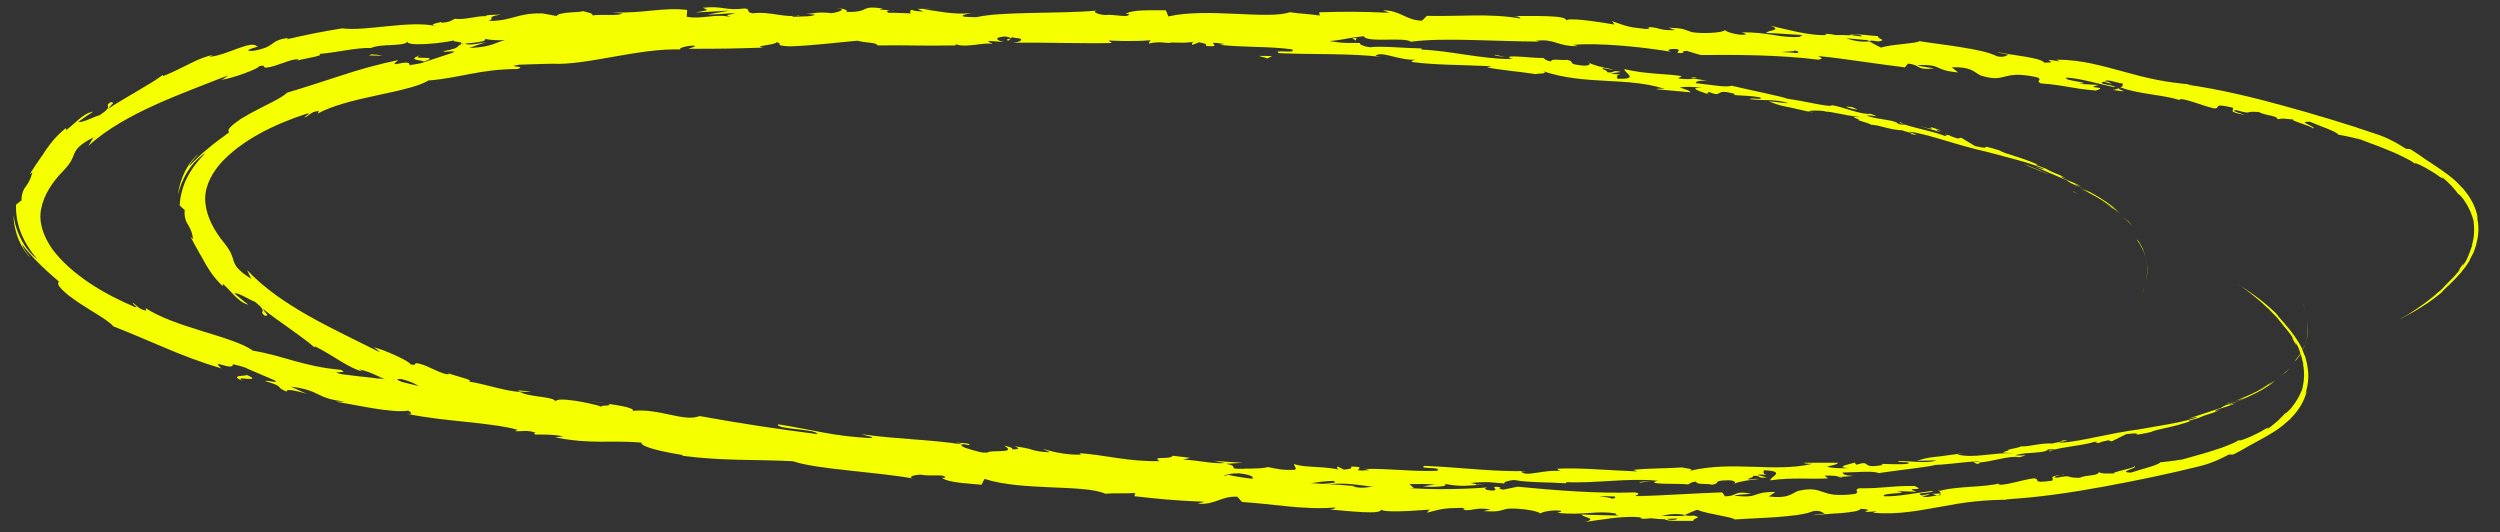
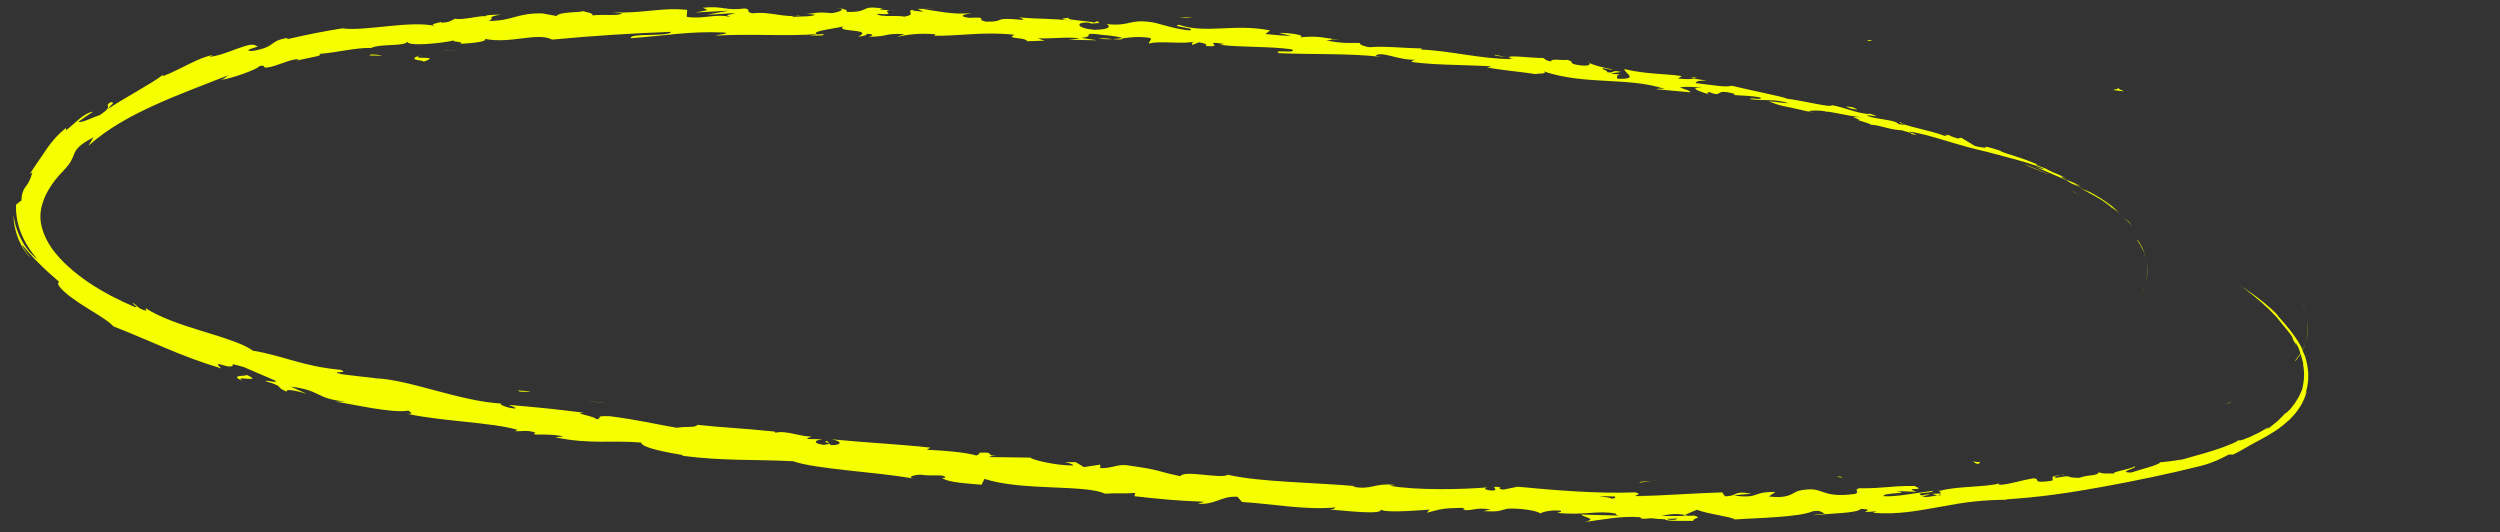
<svg xmlns="http://www.w3.org/2000/svg" version="1.1" viewBox="0 0 371 79">
  <rect x="0" y="0" width="371" height="79" fill="#333333" stroke="none" />
  <g>
    <g id="Ebene_1">
      <g>
        <path d="M341.84,45.22c-.14-.35-.04-.16.28.82.07.23.11.48.17.71-.1-.53-.27-1.03-.44-1.54" fill="#f5ff00" />
        <path d="M341.75,51.95c-.15.26-.3.54-.46.78-.17.23-.33.44-.45.6-.27.3-.39.39-.17.08.37-.46.6-.75.78-1.09.2-.32.38-.67.64-1.26.07-.25.14-.48.2-.68.05-.21.07-.39.1-.54.06-.29.06-.44.04-.36.05-.36.1-1.6-.03-2.14.13.66.13,1.43.06,2.24-.11.81-.38,1.65-.78,2.43-.17.34.02.02.07-.05" fill="#f5ff00" />
        <path d="M244.99,71.41l.65-.08c-.18.04-.4.06-.65.08" fill="#f5ff00" />
        <path d="M182.5,70.9c.47.03.67.1.69.15-.44-.06-.8-.1-.69-.15" fill="#f5ff00" />
        <path d="M171.81,71.05c.23,0,.42,0,.63,0-.24.04-.48.06-.63,0" fill="#f5ff00" />
        <path d="M244.99,71.41l-1.67.21c-.12-.18.85-.15,1.67-.21" fill="#f5ff00" />
        <path d="M330.71,59.76c.33-.12.6-.21.85-.29-.27.1-.52.19-.79.3-.02,0-.03,0-.06,0" fill="#f5ff00" />
        <path d="M272.55,70.75l.51-.04c.15.05.3.11.43.18l-.94-.14Z" fill="#f5ff00" />
        <path d="M293.64,68.82c-.47.07-.68-.25-.87-.38.28.11.64.14,1.06.11.01.06-.04.15-.19.26" fill="#f5ff00" />
        <path d="M326.46,61.89l.57-.17c-.15.04-.4.12-.57.17" fill="#f5ff00" />
-         <path d="M257.43,71.69c-.03.07-.11.14-.19.18,0-.06.07-.12.19-.18" fill="#f5ff00" />
        <path d="M364.79,28.87s.02,0,.02-.02c.06.1.07.14-.02.02" fill="#f5ff00" />
        <path d="M356.17,47.34l.3-.16s.05-.02.07-.03l-.37.19Z" fill="#f5ff00" />
        <path d="M152.27,70.58s.05,0,.09,0c.51.09.22.06-.09,0" fill="#f5ff00" />
        <path d="M62.42,8.19c-.97.41-.12.39.6.39.72.02,1.31.06-.16.58.25-.24-2.89-.19-.44-.97" fill="#f5ff00" />
        <path d="M330.21,59.98c-.27.1-.54.19-.81.29.37-.13.62-.22.81-.29" fill="#f5ff00" />
        <path d="M62.86,9.15h0s-.3.11-.3.11c.12-.05.2-.07.3-.11" fill="#f5ff00" />
        <path d="M107.4,66.51c.1-.08.29-.12.48-.16-.02.05-.13.1-.48.16" fill="#f5ff00" />
        <path d="M140.88,68.81h-.83c.33-.02.6-.01.83,0" fill="#f5ff00" />
        <path d="M90.17,63.72c-.45-.03-.61.02-1.22-.13.06-.02.12-.03.19-.03.21.1.5.17,1.02.16" fill="#f5ff00" />
        <path d="M72.23,60.7c.1-.02.23-.02.35-.03.18.04.38.1.56.15l-.91-.12Z" fill="#f5ff00" />
        <path d="M313.58,13.36c.41-.08.67-.18.88-.29-.32.28,2.29.73-.88.29" fill="#f5ff00" />
        <path d="M330.73,59.83c-.11,0-.26.05-.52.14.19-.07.38-.14.56-.21.06,0,.07,0-.04.07" fill="#f5ff00" />
        <path d="M89.97,59.84l-2.84-.34c.8.07,1.83.19,2.84.34" fill="#f5ff00" />
        <path d="M78.79,58.08c-.53.08-1.08.08-1.64.04-.11-.06-.24-.11-.3-.18l1.94.14Z" fill="#f5ff00" />
        <path d="M314.48,13.07s0,0,0,0c0,0,0,0,0,0" fill="#f5ff00" />
        <path d="M277.53,5.97c.12.02.19.05.35.06-.18.03-.35.05-.52.07-.1-.06-.2-.12-.29-.18.15.01.31.03.46.05" fill="#f5ff00" />
        <path d="M245.75,71.32h-.11c.09,0,.18-.03.24-.06-.07.03-.07.04-.12.06" fill="#f5ff00" />
        <polygon points="174.96 2.5 177 2.66 176.04 2.68 174.96 2.5" fill="#f5ff00" />
        <path d="M317.66,44c-.17.33-.06.15.35-.8.09-.23.15-.47.23-.7-.15.51-.36,1-.58,1.49" fill="#f5ff00" />
        <path d="M318.16,37.29c-.13-.27-.25-.57-.39-.82-.15-.24-.29-.47-.39-.64-.24-.32-.36-.43-.16-.09.33.49.53.8.69,1.15.17.34.32.7.52,1.32.05.25.1.49.15.7.03.21.04.4.05.55.03.3.02.44.01.36.02.36-.04,1.6-.22,2.13.19-.65.26-1.41.25-2.22-.04-.81-.23-1.67-.57-2.49-.14-.35.02-.02.06.06" fill="#f5ff00" />
        <path d="M161.16,4.54c.48,0,.68-.04.7-.09-.44.02-.81.04-.7.09" fill="#f5ff00" />
        <path d="M150.53,3.45c.23.02.42.04.63.06-.24-.06-.48-.1-.63-.06" fill="#f5ff00" />
        <path d="M307.84,28.55c.31.15.58.26.82.37-.26-.12-.51-.24-.76-.36-.02,0-.03,0-.06,0" fill="#f5ff00" />
        <path d="M250.86,11.53l.5.08c.16-.03.3-.08.45-.14l-.95.06Z" fill="#f5ff00" />
        <path d="M271.69,16.29c-.47-.11-.7.19-.9.3.29-.09.65-.08,1.07-.02.02-.06-.03-.15-.16-.28" fill="#f5ff00" />
        <path d="M303.79,26.06l.55.22c-.15-.06-.39-.15-.55-.22" fill="#f5ff00" />
        <path d="M339.1,62.29s.02,0,.02.02c.07-.1.08-.13-.02-.02" fill="#f5ff00" />
        <path d="M332.12,43.14l.29.18s.04.03.06.04l-.35-.22Z" fill="#f5ff00" />
        <path d="M131.02,2.22s.05,0,.09.01c.51-.04.22-.04-.09-.01" fill="#f5ff00" />
        <path d="M36.07,56.55c-.93-.5-.09-.4.63-.34.72.04,1.31.06-.11-.59.23.26-2.9-.06-.52.93" fill="#f5ff00" />
        <path d="M307.36,28.29c-.26-.12-.52-.24-.78-.36.36.16.6.27.78.36" fill="#f5ff00" />
        <path d="M36.59,55.62h0s-.29-.14-.29-.14c.12.06.19.09.29.14" fill="#f5ff00" />
        <path d="M85.96,2.36c.09.08.27.14.46.2-.02-.05-.12-.11-.46-.2" fill="#f5ff00" />
        <path d="M119.52,2.99l-.83-.08c.33.05.6.07.83.08" fill="#f5ff00" />
        <path d="M68.56,3.64c-.45-.01-.61-.07-1.22.02.06.02.12.04.19.05.22-.08.51-.12,1.03-.07" fill="#f5ff00" />
        <path d="M50.42,5.09c.1.02.23.04.35.06.18-.03.39-.06.57-.1l-.92.04Z" fill="#f5ff00" />
        <path d="M286.73,73.28c.4.11.66.24.86.37-.3-.3,2.34-.53-.86-.37" fill="#f5ff00" />
        <path d="M307.87,28.48c-.11-.02-.25-.07-.5-.19.19.09.37.18.54.26.06,0,.07,0-.03-.07" fill="#f5ff00" />
        <path d="M68.02,7.49l-2.86.09c.8,0,1.84-.04,2.86-.09" fill="#f5ff00" />
-         <path d="M157.32,69.52h.66c-.25-.04-.49-.04-.66,0" fill="#f5ff00" />
        <path d="M56.73,8.26c-.52-.13-1.07-.17-1.63-.19-.11.05-.24.09-.32.16l1.94.03Z" fill="#f5ff00" />
        <path d="M287.6,73.65s0,0,0,0c0,0,0,0,0,0" fill="#f5ff00" />
        <path d="M250.17,76.51c.12-.01.19-.03.35-.03-.17-.04-.34-.08-.51-.11-.1.05-.21.1-.3.15.16,0,.32,0,.46,0" fill="#f5ff00" />
        <path d="M253.39,13.92s.15.1.37.16c-.01-.03-.17-.09-.37-.16" fill="#f5ff00" />
        <path d="M265.99,15.98l1.76.43c-.76-.21-1.31-.34-1.76-.43" fill="#f5ff00" />
        <path d="M275.61,17.92c.13-.03.18-.06.22-.1,0,0-.01,0-.02,0l-.2.1Z" fill="#f5ff00" />
        <path d="M120.15,5.24c-.13,0-.26,0-.38.02-.89.08-.29.05.38-.02" fill="#f5ff00" />
        <path d="M166.66,5.65c-.5.06-.99.12-1.51.15.82.08,1.47.12,1.51-.15" fill="#f5ff00" />
        <path d="M68.33,6.48s0,0,0,0c-.11,0-.21.01-.32.02h.31Z" fill="#f5ff00" />
        <path d="M162.99,5.69c.82.14,1.51.15,2.16.11-.68-.07-1.47-.16-2.16-.11" fill="#f5ff00" />
        <path d="M315.08,32.29l.34.32s.02,0,.05.03l-.39-.35Z" fill="#f5ff00" />
        <path d="M315.47,32.64c.12.12.24.25.36.37-.16-.17-.3-.33-.36-.37" fill="#f5ff00" />
        <path d="M316.56,33.83c-.23-.29-.47-.56-.73-.82.27.27.56.63.73.82" fill="#f5ff00" />
        <path d="M304.01,25.77h-.16c.08.01.14.02.16,0" fill="#f5ff00" />
        <path d="M300.33,24.38c.88.33,2.17.92,3.39,1.38h.13c-.6-.16-2.64-1.18-3.52-1.38" fill="#f5ff00" />
-         <path d="M284.81,18.69l3.19.93c-.54-.25-1.24-.59.23-.19-3.97-1.4.78.42-3.42-.74" fill="#f5ff00" />
        <path d="M274.82,16.14c1.75.33.02-.18.12-.23-1.13-.14-1.4-.16-.12.23" fill="#f5ff00" />
        <path d="M184.33,5.83l.66.06c-.25.01-.49,0-.66-.06" fill="#f5ff00" />
-         <path d="M276.05,5.21c.16.08.24.17.32.27-.02-.02-.07-.05-.1-.07-.61-.08-1.08-.14-1.48-.18.12-.09.42-.16,1.26-.02M264.46,7.72c.81-.09,2.08-.09,1.79-.22.54.03.73.22.53.37-.86-.06-1.67-.12-2.33-.14M269.81,8.1c.66.07,1.04.1,1.31.13-.3-.03-.77-.07-1.31-.12h0M332.9,16.96s-2.29-.66-1-.6c2.58.69.87.08,3.32.27,1.28.64,2.63.46,2.79,1.07.93-.17.68-.11,2.38.04-.8.1,3.01,1.05,2.82,1.33.77-.19-2.63-1.14-.39-.99,1.39.61,4.05,1.48,4.16,1.89,1.12.25,1.66.27,3.38.78-.27-.07-.59-.23-.74-.32.74.28,1.56.62,2.42.93.86.3,1.73.66,2.55,1,.83.32,1.6.69,2.25,1.02.33.17.63.32.89.47.26.16.47.31.65.45-.19-.31,1.33.39,2.53,1.17.63.35,1.12.78,1.42.94.28.18.32.15-.11-.26.54.37,1.12.97,1.64,1.48.47.56.87,1.02.98,1.21.03-.07.16.06.37.29.1.12.22.27.36.43.12.17.24.37.37.58.29.4.48.9.71,1.35.15.47.35.9.42,1.24.02.36.14,1.1.07,1.92,0,.42-.11.84-.18,1.26-.12.4-.21.8-.37,1.12.23-.58.32-.9.31-.67-.56,1.48-.37,1.13-.95,2.37-1.19,1.83.14-.38-.62.69-1.06,1.55-.1.28-.25.59-.6.73-1.24,1.42-1.92,2.07-.39.41-.67.7-.84.88-.74.64-1.43,1.19-2.52,2.05.66-.48,1.29-1,1.91-1.52l-.7.62c-.76.6-1.55,1.16-2.36,1.71-1.73,1.17-2.39,1.48-2.52,1.56-.14.07.22-.11.36-.18.5-.27,1-.55,1.49-.84-.04.04-1.05.63-1.73.97-.32.15.31-.14,1.19-.63.88-.49,2.02-1.18,2.8-1.71,2.07-1.45,2.2-1.71,2.24-1.75.02-.07-.07.03,1.18-1.16,1.07-1.03,2.07-2.15,2.85-3.43l-.02-.07c.32-.64.54-.99.62-1.16-.1.12.32-.7.53-1.88.08-.29.1-.6.13-.92.05-.32.03-.64.02-.96,0-.32-.05-.62-.1-.9-.05-.28-.09-.55-.17-.76.1.2.17.41.23.63-.19-1.29-.66-2.4-1.24-3.31-.28-.46-.62-.85-.92-1.25-.35-.36-.68-.7-1.01-1.05-1.38-1.29-2.88-2.2-4.54-3.31-.78-.53-1.55-1.1-2.37-1.58l-.63-.05c-.71-.44-1.12-.71-1.66-1-.55-.28-1.21-.66-2.49-1.1-4.5-1.55-9.21-2.96-13.96-4.27-4.76-1.31-9.58-2.46-14.33-3.14.13-.06.42-.04,1.01,0-4.23-.29-7.42-1.07-10.51-1.95-3.1-.82-6.09-1.75-9.92-1.77l.49.27c-3.81-.64.5.26-2.32.17-.44-.74-4.8-1.09-6.99-1.57.33.17,1.09.24,1.72.41-.43.1-.64.46-1.73.22-1.17-.6-3.09-.98-5.19-1.32-2.1-.35-4.39-.61-6.33-.92-.51.38-3.91.41-5.71.95-.39-.18-1.09-.56-1.72-.92-1.43.15-2.47-.14-3.46-.47,1.24.11,2.34.21,3.17.29-.03-.02-.06-.04-.08-.05.12.04.35.06.54.09.85.09,1.29.15,1.08.17,1.6-.27-.08-.33.07-.8-1.28-.09-3.91-.47-4.24-.13-.77-.06-1.28-.04-2.08-.03-.48-.12-1-.19-1.58-.19l.26.07c-.1.06-.22.09-.34.13-2.51.03-5.99-.95-8.03-1.41,2,.74-.57.65-.6,1.1-.24-.06,2.32.08,5.5.3-.23.03-.42.1-.48.25-2.78.27-4.67-.74-8.69-.65.26.07.76.2.56.35-1.42.04-2.7-.39-3.01-.68-.38.41-3.43.55-4.92.29-1.3-.42-1.1-.58-3.49-.66l1.04.36c-2.83.11-2.28-.57-4.62-.43.93-.08,1,.25.3.27-2.94-.3-3-.47-5.08-1.17l.37.5c-2.49-.4-7.19-1.17-7.27-.51.83-.97-5.44-.71-7.62-.76.75.05.88.27.95.38-4.55-.81-9.26-.27-13.89-.4l-.75.72c-2.45-.07-3.12-1.52-5.77-1.54l.95.37c-4.71-.21-6.61-.17-10.42-.08l.07.49c-1.36-.24-3.06-.26-4.43-.5-3.11,1.14-12.33-.7-18.03.63l-.36-.91c-2.18.02-4.97-.15-5.99.54l.48-.02c.22.7-2.18.02-3.53.18-1.03-.07-2.06-.52-1.18-.66-5.78.52-14.37.1-17.95,1-5.8-.2-10.17-.88-16.44-.63l.08.11c-2.11.17-6.34.56-6.3,1.32-4.51-.01-7.43-.95-12.8-.33l1.18.23c-1.35.22-3.56-.03-4.11-.08-.48.05-.12.17-.05.28-1.27.34-2.06-.02-3.09-.04l.43.23c-4.24.78-11.07.25-16.57.94,1.02-.02.51.32.12.48-2.34-.65-8.52.27-10.85.39l1.46.15c-2.28,0-3.22.36-4.15.72-.93.37-1.86.69-4.12.78.82-.3,1.65-.6,2.48-.87-1.79.4-3.35.51-2.98.06-2.06.62-.16.66-3.32,1.29-.09.25,2.31-.24,1.32.24l-4.26,1.4c-.11.09-.66.22-2.11.44.09-.55-.82-.39-1.5-.26-.68.14-1.13.23-.14-.51-3.1.64-5.91,1.44-8.59,2.33-2.68.86-5.24,1.72-7.9,2.5-.88.85-3.38,1.93-5.48,3.08-.52.3-1.02.59-1.47.86-.43.3-.82.58-1.12.83-.61.49-.84.94-.54,1.11-2.52,1.79-4.46,3.43-5.94,5.01.1-.34.35-.63.59-.93.24-.3.51-.58.76-.8-.1.06-.23.15-.38.28-.14.14-.3.32-.47.52-.17.21-.37.43-.54.7-.16.27-.34.56-.51.86-.64,1.22-1.06,2.72-1.1,3.62.22-1.16.82-2.59,1.6-3.73.76-1.17,1.76-2.02,2.47-2.46-1.01,1-2.13,2.36-2.84,3.86-.73,1.49-.97,3.04-1.01,3.91.22.26.5.49.75.71-.07.64.03,1.07.13,1.41.09.34.24.57.38.79.14.22.26.45.39.77.14.31.24.73.37,1.35-.14-.1-.26-.21-.39-.33,1.03,2.02,1.66,2.95,2.17,3.94.57.94,1.1,1.91,2.58,3.36l.05-.32c1.08.9,2.28,2.75,3.76,3.08-.7-.53-1.38-1.11-2.06-1.68.51-.18,2.2.93,3.07,1.26,2.17,1.72.33,1.21,1.44,2.06.75-.04.24-.11-.29-1.03,2.42,1.94,5.93,4.17,7.63,5.7.15,0,.06-.16.06-.16,2.88,1.44,5.15,3.33,7.13,3.76l-.55-.31c1.31.22,2.8.99,4.08,1.59,1.29.6,2.37,1.03,2.8.59,1.21.22-2.61-.9-.59-.75,1.85.48,2.37.9,2.84,1.3.47.4.88.81,2.54,1.15-.45-.1-.29-.12-.41-.27,1.16.37,2.51.8,3.91,1.21,1.4.41,2.83.78,4.13,1.12,3.39-.18,9.85,2.07,13.74,1.55-1.24.19.87.57.85.74,0,0-.14-.12.02-.17,1.36.17,1.48.54,1.96.76,1.15-.16,3.71.86,4.45.74-.01.24,1.09.32,2.3.47-2.4-.57-.72-.6-1.76-1.11,3.63.35,4.03,1.56,7.83,1.82l2.14-.21c.35.73,3.88.84,3.78,1.08.67-.14,1.63-.16,1.53-.52,1.5.32,3.79.21,4.38.67l-1.52.03c4.71.22,7.42,1.45,11.07,1.33l.02-1.02c2.43-.2,4.39.95,6.52.51-.76.28-.9.16.61.63-.92,0-2.58-.41-4.1-.54l3.18.87-5.01-.72c2.12.59,1.97.47,1.06.81,3.03.59,3.34-.2,6.22.43,1.07-.06.01-.51,1.23-.62,2.57.57,5-.34,6.82.33.61-.06-1.07-.11-.9-.34,1.67.22,2.88.27,3.34.61h-1.45c1.26.07,1.44.5,3.87.43,1.37.33,2.13.89.61.79.61.11,1.98-.07,1.52-.41,3.76.24,1.73,1.21,5.39.96-.25-.05-.51-.12-.37-.17.91-.01,1.67.03,2.28.13-3.2-.29,1.05-.75-2.75-.81.45-.51,2.89.07,4.11-.06,1.83.48.16.79,1.07,1.11,0-.17.76-.13,1.67-.15l-.9.36c.77.04,1.52.09,2.44.24l-1.53-.26c1.68.03,4.25-.48,7.15.07-.77-.21-2.3-.62-.33-.73,3.2.43.76-.13,2.59-.35,3.18.25.52.76,5.24.74.51.02.03.24-.49.33,3.22-.04,4.96.32,8.09.16-1.36.05-2.42.14-.59.42-.77-.37,2.57-.21,3.79-.37l.31.22c.97-.19-.06-.31-.84-.42.02.07-.26.12-.84.08-1.53-.23-.94-.98,1.49-.96,2.59.29,2.15.82,1.7,1.01,3.49-.09,3.23,1.06,6.57.85.76.02,3.32-.72,5.75-.73,1.24.5-3.03.27-1.64.71,4.05-1.05,8.25.94,13.56.34l-.65-.58c1.23-.02,2.43-.03,3.81.05l-1.82.28c1.23.15,4.12.08,3.18-.37,2.77.5,3.36.24,5.94.11-2.74.02-.05.08-2.05-.24,2.87-.25,3.09-.06,5.08.08-.33-.2.72-.51,1.49-.51,1.85.38,5.04.3,7.64.48v-.17c4.35.2,9.07-.64,13.46-.22h.01s-.01,0-.01,0c.08,0,.15.01.22.02l-.34.04c-1.5.57,3.42.31,4.76.5.29-.14.42-.39,1.18-.41.06.51,1.7.22,2.34.45,1.51-.22-.21-.61,2.38-.66,1,.01,1.13.28,1.02.48.54-.28,2.18-.54,3.55-.66-.47-.12-1.21.09-1.52.07-.18-.27.74-.21.7-.55,1.21-.09.51.46,2.02.22l-1.42-.35c.6-.13,1.38.01,1.69.03-.92-.06-.81-.48-.69-.73,3.53.16.73,1.06.94,1.5,3.31-.48,5.96-.13,8.55-.29l-.51-.41c1.26-.02,1.87.04,2.34.19l1.94-.14c-1.13-.07-1.51-.18-1.61-.51,2.07-.02,4.9-.33,5.47.16l-.09-.08c2.74-.41,8.46-1.05,8.26-1.2,2.96-.12,6.67-.81,6.8-.38,1.77-.12,4.48-1.09,5.79-.76,2.04-.55.1-.12-.58-.33,2.04-.52,4.23-.19,4.85-.83,2.44-.2-.55.19.3.3.44-.54,4.48-.78,6.68-1.45,1.04-.01-1.01.29.77.15-.19-.07.73-.27,1.2-.37l.49.16,2.16-1.06c1.72-.22,1.57-.09,1.55,0-.02.08.11.13,2.36-.37l-.27.05c1.16-.52,3.24-.63,6.38-1.78-1.08.38-.47.06-.83.12.6-.16,1.2-.31,1.79-.49-.16.04-.24.06-.08-.02,1.51-.63,1.36-.38,3.11-1.14-1.23.43-.9.17-.38-.07.87-.25,1.72-.54,2.58-.85l-1.09.24c1.22-.48,2.75-1.09,4.07-1.76,1.32-.66,2.43-1.39,2.92-1.86-.35.26-.73.48-1.1.71.06-.1.7-.53,2.12-1.58.44-.33.74-.55.18-.05.33-.29.65-.6.96-.91-.24.21-.97.86-1.91,1.53-.93.68-2.1,1.33-3.01,1.8.6-.25,1.97-1.06,1.58-.76-1.57.95-3.19,1.64-4.83,2.28.68-.24,1.12-.35,1.44-.45-1.79.87-1.39.53-2.79,1.07-.52.25-.87.42-.5.32-1.78.59-3.2,1.06-5.09,1.69,0,0,2.19-.54,1.03-.1-1.77.5-2.85.71-3.97.91-1.12.2-2.27.4-4.21.74-2.27.3-4.44.74-6.44,1.15-2,.41-3.83.78-5.43.85-.19-.1,2.32-.53.27-.32.39.19-1.2.32-1.29.43-2.27-.07-3.26.5-4.87.43.38.05-.9.3-1.74.49.29.3-2.44.42.86.52-3.4-.11-5.9.82-8.47.19l.84-.18-3.34.46.14-.02c-1.45.19-1.68.09-3.61.67.85.03,2.07-.06,2.92-.04-1.77.52-3.76.01-5.75.12.11.3,2.08-.04,1.52.37-1.41.16-2.64.02-3.96.02l.2.16c-3.48.65-1.43-.8-3.96-.03.07-.11-.26-.21-.11-.33-.94.24-3.16.72-.93.82-1.22.08-2.62-.01-3.26-.2,1.02-.34,1.28-.21,1.65-.59h-4.93c-.55.03.42.19,1.11.16-5.73,1.33-11.72-.5-18.2,1.04.73-.36-.48-.29-1.12-.51-2.11.16-5.31.13-7.27.37l.63.23c-5.04-.21-8.51-.56-11.83-.41-.16-.1.02.34.63.4-2.45-.42-5.4.94-6.07.02l.9-.07c-4.85.14-10.22-.57-15.23-.77-1.18.53,2.89.1,1.85.73-3.48.16-7-.36-10.79-.27.61.08.47.14.77.18-3.78.26.43-.53-2.75-.53.16.27,0,.34-1.05.45l-.92-.46c-.16.06-.14.4.32.55-1.39-.61-5.63-.35-6.72-.92-.29.13.48.66.04.85-1.69.11-2.84-.15-3.96-.4h0c-1.2.34-4.1.17-3.48.26-3.04.06-.47-.32-2.76-.74l2.43-.15-4.26-.29,1.68.33c-1.97.13-3.96-.42-6.24-.52l1.06-.26-2.59-.31c-.29.63-3.33-.01-1.94.8-4.85.09-7.91-.92-12.31-1.22.76.04.46.16.61.27-2.57,0-4.1-.43-5.61-.86.3.22.91.32.91.5-3.03-.18-1.82-.48-5.15-.89.91.33.61.45-.31.46.16-.23-.6-.44-1.21-.55,2.43,1.45-3.78.27-2.27,1.38-.15-.28-5.31-1.2-3.78-1.61l.9.16c.13-.35-1.12-.29-2.05-.39.48.1.98.21.99.28-4.71-.76-9.7-.76-14.99-1.53.45.17,2.57.58,1.2.57-5.3-.26-8.31-1.21-13.58-2.04-.32.79,5.74.67,5.87,1.46-5.59-.7-11.33-1.56-17.49-2.68-2.31.94-5.99-1.19-9.95-.77.41-.35-1.48-.74-3.55-1.04.67.42-1.53.12-.95.44-1.78-.61-6.99-1.57-6.9-.78-.35-.81-3.9-.61-5.28-1.42-2.32-.15-4.82-1.09-7.64-1.56.55-.11-.13-.33-1.04-.6-.92-.28-2.1-.6-2.57-.86.27.12.83.35.67.38-.95.15-3.04-1.31-4.64-1.62-.75-.08.03.47-1.11.12.05-.17-.92-.71-2.1-1.25-1.17-.54-2.55-1.11-3.37-1.23.69.29.63.45,1.01.74-3.42-1.72-6.99-3.39-10.43-5.32-3.42-1.93-6.75-4.15-9.31-6.9.21.43.41.88.64,1.31-2.05-1.26-2.43-2.02-2.65-2.69-.21-.69-.31-1.3-1.4-2.65-1.5-1.83-2.56-3.86-2.77-5.85-.25-1.98.61-4,2.12-5.81,1.56-1.78,3.65-3.3,5.88-4.53,2.25-1.24,4.65-2.21,7.08-3,.77-.09-.35.33-.37.61.8-.37.9-.89,2.13-1l-.16.38c2.08-1.14,5.38-1.98,8.57-2.65,1.58-.36,3.16-.65,4.51-1.03,1.37-.34,2.53-.73,3.33-1.22,4.56-.34,7.61-1.68,13.2-1.7,1.7-.49-2.09-.27.25-.64,1.73-.05,3.44-.13,5.17-.15h-.28c5.01.31,12.96-2.37,19.26-2.11l-.27-.03c-.16-.2,1.11-.56,2.12-.54.36.13-.31.25-.9.47,5.58,0,6.8-.04,11.2-.18-1.91-.22,1.75-.37,1.92-.8,1.17.24-.65.48,1.94.62,3.66-.12,7.03-.59,10.07-.84,1.25.36,2.86.22,2.96.7,4.14-.07,6.46.09,11.55,0l.13-.17c1.38.59,4.41-.38,5.37-.04-.14-.21-.69-.29-.55-.46l2.32.16c-1.1-.16-1.73-.73.18-.82,1.99.41-.54.3.43.63l.59-.57c1.5.05,1.92.68.1.86,5.1-.05,10.13.15,14.67.05l-.49-.37c2.52.13,5.91.12,7.41-.21.07.11.69.3.29.42,2.99.49.32-.61,3.59-.07-.81-.13-1.84-.2-1.97-.42l6.12.46c.06-.27,3.79-.87,6.38-.62.1.15-.65.36-1.3.39l1.66.14,1.28-.63,2.39.58.05-.53c1.77.12,2.46.81,3.89.78,5.35-.28,4.27-.49,8.07-.93.41,1.02,6.05.07,7,.82,2.54-.34,5.65-.34,8.96-.26,3.3.07,6.8.23,10.13.24l-.54-.11c2.86-.38,3.21.88,6.28.78l-.76-.18c3.95-.38,10.84.38,14.54,1.02-.75-.19-.35-.5.85-.4,1.01.25-1.02.66,1.1.58-.52-.12-.09-.33.39-.31l2.04.61c5.44-.05,11.84-.02,17.42.69,1.05-.11.3-.34.07-.53,2.22.2,4.43.53,6.58.83,2.15.3,4.25.6,6.25.84l.46-.55c1.97.18,1.13,1.01,3.74.72.58-.03-1.68-.19-2.36-.52,3.99-.08,2.28.77,6.04,1.1l-.92-.76c2.93-.09,3.25.7,4.26,1.21,3.95,1.26,3.01-.93,8.45.29.83.44-.35.45.48.89,3.88.3,4.29.73,8.18,1.06,2.2-.66-1.97-.25.4-.83l-2.97-.16c2.61-.19-2.29-.4-1.82-.92,1.93.05,4.76.94,7.21,1.43.06-.4-2.88-.43-1.65-.83l1.25.34c-.33-.17-.37-.33-1.12-.42.51-.32,1.5.19,2.71.36.05.22-.06.5-.5.73.05-.04.15-.07.35-.1,2.39.92,6.65,1.09,8.7,1.87-.32-.16-.03-.14.1-.21,1.5.21,2.95.93,4.92,1.4,1.14-.05-.48-.85,2.69-.13.51.37-1,.56,1.67,1.06" fill="#f5ff00" />
        <polygon points="190.32 6.98 190.79 7.09 190.31 7.1 190.32 6.98" fill="#f5ff00" />
        <path d="M223.46,8.47l.64.14c-.17-.06-.39-.1-.64-.14" fill="#f5ff00" />
        <path d="M223.46,8.47l-1.64-.35c-.14.17.84.23,1.64.35" fill="#f5ff00" />
        <path d="M235.87,9.28c-.03-.08-.09-.15-.17-.2,0,.06.06.13.17.2" fill="#f5ff00" />
        <path d="M248.63,77.13c.16-.06.26-.15.34-.24-.02.02-.08.04-.1.06-.62.03-1.09.04-1.49.05.12.1.4.2,1.25.13M237.3,73.62c.8.15,2.06.27,1.77.38.54.02.75-.15.56-.32-.86-.01-1.67-.03-2.33-.06M242.67,73.71c.66,0,1.04-.01,1.32-.01-.3,0-.77,0-1.32,0h0M306.29,70.38s-2.33.46-1.05.51c2.63-.47.87,0,3.33.02,1.33-.52,2.66-.23,2.87-.82.91.25.67.17,2.37.17-.79-.17,3.09-.78,2.92-1.08.75.26-2.72.9-.48.95,1.44-.49,4.16-1.12,4.31-1.52,1.14-.15,1.68-.13,3.43-.48-.28.05-.6.18-.77.25.77-.21,1.61-.49,2.49-.72.89-.23,1.78-.5,2.63-.77.86-.25,1.65-.54,2.33-.82.34-.14.65-.27.93-.39.27-.14.5-.27.69-.39-.22.29,1.36-.27,2.62-.94.66-.29,1.19-.68,1.49-.82.3-.15.33-.12-.13.26.57-.32,1.2-.87,1.76-1.34.51-.51.96-.94,1.08-1.12.02.07.17-.04.4-.26.11-.11.25-.24.4-.39.14-.16.27-.35.42-.54.32-.38.56-.86.83-1.28.19-.46.43-.87.52-1.2.05-.35.24-1.08.24-1.91.03-.42-.04-.85-.07-1.27-.09-.41-.14-.81-.27-1.14.18.59.24.92.25.69-.43-1.52-.27-1.15-.74-2.44-1.03-1.92.11.39-.55-.74-.92-1.64-.07-.29-.2-.61-.53-.78-1.11-1.52-1.73-2.23-.36-.44-.61-.76-.76-.95-.68-.71-1.32-1.31-2.33-2.26.61.54,1.2,1.11,1.77,1.69l-.64-.68c-.71-.66-1.45-1.29-2.2-1.9-1.62-1.32-2.25-1.68-2.38-1.77-.13-.08.21.13.34.22.48.31.94.63,1.41.97-.04-.04-.99-.72-1.64-1.11-.3-.18.29.16,1.13.73.84.56,1.91,1.35,2.64,1.94,1.93,1.62,2.04,1.89,2.08,1.94.02.07-.06-.04,1.07,1.26.97,1.12,1.87,2.32,2.54,3.67l-.02.07c.27.66.45,1.04.52,1.21-.09-.13.25.73.37,1.92.05.29.04.61.04.93.02.32-.03.64-.07.96-.02.32-.1.62-.17.89-.07.28-.13.54-.23.75.12-.19.21-.4.29-.61-.3,1.27-.86,2.34-1.53,3.19-.32.44-.69.79-1.03,1.17-.38.33-.74.64-1.1.95-1.49,1.17-3.07,1.94-4.81,2.9-.82.46-1.64.96-2.49,1.36h-.63c-.74.37-1.17.61-1.74.85-.57.24-1.26.55-2.58.88-4.62,1.15-9.43,2.15-14.28,3.04-4.85.89-9.75,1.62-14.55,1.88.13.07.42.07,1.01.08-4.23-.08-7.48.42-10.64,1.02-3.16.55-6.22,1.21-10.04.9l.51-.22c-3.85.3.52-.22-2.3-.37-.51.69-4.88.67-7.1.96.35-.14,1.11-.15,1.75-.25-.42-.14-.6-.52-1.71-.37-1.22.5-3.16.71-5.28.87-2.12.17-4.43.23-6.39.37-.47-.42-3.86-.75-5.61-1.44-.41.15-1.13.46-1.79.77-1.42-.28-2.48-.08-3.49.16,1.25,0,2.35,0,3.19-.01-.03.01-.06.03-.09.04.13-.03.35-.03.55-.05.85-.01,1.3-.04,1.1-.07,1.57.41-.11.32,0,.81-1.28-.03-3.94.12-4.23-.24-.77-.01-1.28-.07-2.08-.15-.49.07-1.01.1-1.59.05l.26-.04c-.09-.07-.21-.11-.33-.16-2.5-.25-6.05.42-8.12.71,2.06-.56-.51-.7-.5-1.14-.24.03,2.32.12,5.5.18-.23-.05-.41-.14-.46-.3-2.74-.51-4.71.33-8.71-.11.26-.04.78-.13.59-.3-1.41-.16-2.73.16-3.06.41-.34-.44-3.37-.85-4.88-.71-1.33.31-1.15.48-3.54.36l1.06-.27c-2.81-.36-2.33.37-4.64.03.92.16,1.02-.16.33-.25-2.95.04-3.03.2-5.16.72l.41-.46c-2.51.18-7.26.54-7.28-.12.74,1.04-5.48.23-7.66.1.75.01.9-.19.98-.3-4.61.41-9.25-.53-13.87-.81l-.69-.78c-2.44-.14-3.24,1.25-5.88,1.03l.98-.28c-4.71-.2-6.6-.41-10.38-.83l.11-.48c-1.38.12-3.07-.01-4.46.11-3-1.41-12.35-.38-17.9-2.2l-.44.87c-2.17-.22-4.96-.29-5.92-1.06l.48.06c.28-.67-2.17-.21-3.5-.49-1.03-.01-2.1.34-1.23.56-5.71-1.02-14.3-1.35-17.8-2.56-5.79-.3-10.21-.01-16.44-.81l.08-.1c-2.09-.35-6.26-1.11-6.16-1.86-4.49-.38-7.49.3-12.78-.78l1.2-.13c-1.33-.33-3.55-.28-4.1-.28-.47-.09-.1-.18-.02-.28-1.24-.45-2.05-.15-3.08-.23l.45-.19c-4.16-1.15-11.01-1.22-16.43-2.38,1.02.11.54-.27.16-.47-2.39.44-8.46-1.01-10.77-1.33l1.47-.02c-2.27-.2-3.18-.64-4.08-1.08-.9-.44-1.79-.85-4.03-1.13.79.36,1.59.73,2.39,1.08-1.75-.55-3.29-.79-2.96-.32-2-.8-.1-.67-3.19-1.57-.07-.26,2.28.44,1.34-.13l-4.12-1.77c-.11-.1-.64-.28-2.06-.62.04.56-.85.32-1.52.13-.66-.2-1.1-.33-.19.5-3.03-.91-5.76-1.95-8.36-3.06-2.6-1.09-5.07-2.17-7.65-3.18-.8-.93-3.2-2.22-5.19-3.54-.49-.34-.96-.68-1.39-.99-.41-.34-.76-.65-1.04-.93-.56-.54-.76-1.01-.45-1.16-2.36-2-4.14-3.81-5.48-5.5.07.34.29.66.51.98.22.32.45.62.68.86-.1-.07-.22-.17-.35-.32-.13-.15-.27-.35-.42-.56-.15-.22-.33-.46-.47-.74-.14-.29-.29-.59-.44-.9-.54-1.27-.82-2.8-.78-3.7.12,1.18.59,2.65,1.27,3.86.66,1.23,1.57,2.17,2.24,2.67-.92-1.08-1.91-2.54-2.49-4.09-.59-1.54-.7-3.11-.66-3.99.25-.24.54-.44.81-.64-.01-.64.13-1.06.25-1.39.12-.33.28-.54.44-.75.16-.21.3-.42.45-.73.17-.3.31-.71.49-1.31-.15.09-.28.19-.41.29,1.2-1.92,1.91-2.79,2.5-3.74.65-.88,1.27-1.8,2.87-3.12l.03.32c1.15-.8,2.52-2.54,4.01-2.74-.75.47-1.47.99-2.19,1.5.5.22,2.27-.73,3.17-.99,2.31-1.52.44-1.18,1.62-1.93.74.11.23.13-.38,1,2.58-1.72,6.27-3.64,8.1-5.01.15.01.05.16.05.16,2.99-1.18,5.42-2.87,7.43-3.13l-.57.26c1.33-.11,2.87-.74,4.2-1.23,1.33-.48,2.45-.82,2.84-.34,1.23-.11-2.68.67-.65.7,1.88-.31,2.44-.69,2.94-1.05.5-.36.95-.73,2.63-.92-.46.06-.3.1-.43.23,1.19-.27,2.57-.58,4-.87,1.43-.28,2.89-.54,4.21-.75,3.36.48,10-1.21,13.82-.35-1.22-.3.91-.49.91-.66,0,0-.15.11,0,.17,1.37-.05,1.52-.41,2.02-.59,1.14.26,3.77-.53,4.5-.35,0-.24,1.11-.22,2.33-.26-2.44.36-.77.53-1.85.95,3.65-.03,4.15-1.2,7.96-1.13l2.11.39c.41-.69,3.94-.49,3.86-.74.66.2,1.61.31,1.47.65,1.52-.19,3.8.12,4.43-.29l-1.51-.16c4.71.19,7.52-.8,11.14-.36l-.07,1.02c2.41.41,4.46-.56,6.54.06-.73-.34-.89-.24.66-.57-.91-.07-2.6.18-4.13.18l3.24-.59-5.05.28c2.16-.4,2.01-.3,1.12-.71,3.07-.32,3.31.49,6.24.11,1.06.15-.03.51,1.17.72,2.61-.34,4.95.78,6.83.26.6.11-1.07.02-.93.26,1.68-.07,2.89-.02,3.38-.32l-1.44-.13c1.26.04,1.48-.37,3.89-.09,1.4-.21,2.2-.7.68-.73.62-.05,1.96.25,1.48.54,3.76.09,1.83-1.05,5.45-.49-.25.03-.51.07-.38.14.91.09,1.66.11,2.29.06-3.22,0,.98.84-2.81.57.4.55,2.88.18,4.08.42,1.86-.32.22-.77,1.17-1.02-.02.17.74.19,1.65.29l-.87-.43c.77.02,1.52.04,2.45-.03l-1.55.12c1.67.12,4.19.85,7.13.55-.79.14-2.34.42-.39.7,3.22-.15.74.2,2.54.57,3.19.03.58-.71,5.28-.28.51.02.05-.24-.46-.37,3.2.32,4.97.11,8.07.55-1.36-.17-2.4-.35-.56-.47-.8.3,2.54.43,3.74.7l.33-.19c.95.27-.08.31-.87.34.03-.07-.25-.15-.83-.16-1.54.09-1.02.9,1.4,1.09,2.61-.06,2.22-.63,1.78-.86,3.47.39,3.31-.77,6.62-.28.76.04,3.24,1,5.67,1.23,1.28-.39-2.99-.53-1.57-.85,3.95,1.4,8.3-.22,13.54.85l-.7.53c1.22.12,2.42.24,3.8.28l-1.78-.44c1.24-.04,4.11.28,3.13.65,2.8-.26,3.36.06,5.93.41-2.73-.26-.04-.08-2.06.06,2.84.5,3.08.33,5.07.37-.34.17.67.57,1.44.63,1.88-.21,5.05.14,7.65.18l-.02.17c4.36.18,8.99,1.43,13.4,1.4h0s0,0,0,0c.08,0,.15,0,.22,0l-.34-.07c-1.44-.7,3.43-.01,4.79-.09.28.17.39.42,1.14.51.1-.5,1.71-.07,2.37-.24,1.48.35-.26.59,2.31.86,1,.07,1.15-.18,1.06-.39.51.33,2.13.73,3.47.97-.48.08-1.2-.2-1.51-.2-.21.25.72.27.65.61,1.2.19.55-.42,2.03-.04l-1.45.22c.59.18,1.38.11,1.68.12-.93-.02-.85.41-.75.66,3.53.15.82-.99,1.06-1.42,3.26.77,5.93.65,8.49,1.03l-.55.36c1.26.13,1.87.12,2.35.01l1.92.31c-1.13-.03-1.52.04-1.65.37,2.06.2,4.85.76,5.46.32l-.09.07c2.69.65,8.34,1.78,8.12,1.91,2.94.38,6.57,1.38,6.74.97,1.75.28,4.37,1.47,5.71,1.27,1.99.72.09.13-.6.28,1.99.69,4.2.56,4.76,1.25,2.41.41-.53-.24.33-.27.39.58,4.39,1.17,6.53,2.03,1.04.1-.98-.38.78-.08-.2.05.7.33,1.16.47l.51-.12,2.06,1.24c1.69.37,1.55.23,1.54.15,0-.08.12-.12,2.32.57l-.27-.07c1.11.62,3.17.91,6.2,2.33-1.04-.47-.46-.1-.82-.19.58.21,1.17.41,1.74.64-.16-.06-.24-.08-.08.01,1.45.76,1.33.5,2.99,1.4-1.19-.54-.89-.25-.39.03.84.33,1.67.69,2.49,1.07l-1.06-.34c1.18.59,2.64,1.32,3.9,2.1,1.26.78,2.3,1.59,2.75,2.1-.33-.29-.68-.54-1.03-.81.05.1.66.59,1.97,1.76.41.37.69.61.17.06.3.32.6.65.87.99-.22-.23-.89-.94-1.77-1.69-.87-.76-1.97-1.51-2.84-2.05.57.3,1.87,1.22,1.51.89-1.48-1.08-3.03-1.91-4.62-2.69.66.3,1.08.44,1.4.58-1.7-1.02-1.34-.65-2.69-1.31-.49-.29-.83-.49-.47-.36-1.72-.74-3.1-1.33-4.93-2.12,0,0,2.13.73,1.02.19-1.71-.65-2.78-.95-3.87-1.25-1.1-.29-2.23-.59-4.14-1.1-2.24-.5-4.36-1.12-6.31-1.71-1.95-.58-3.75-1.11-5.33-1.32-.2.08,2.26.73.24.35.41-.15-1.17-.42-1.24-.54-2.27-.13-3.2-.78-4.81-.85.38-.01-.87-.38-1.69-.64.32-.28-2.4-.63.9-.44-3.39-.18-5.8-1.33-8.42-.93l.82.25-3.29-.75.14.03c-1.43-.31-1.67-.24-3.53-.98.85.04,2.05.24,2.9.29-1.71-.67-3.74-.34-5.71-.62.14-.29,2.07.23,1.55-.24-1.39-.29-2.63-.25-3.94-.37l.21-.15c-3.41-.95-1.49.67-3.95-.32.06.12-.28.19-.14.32-.92-.33-3.08-.99-.85-.9-1.21-.19-2.61-.21-3.26-.08.98.43,1.26.32,1.59.73l-4.91-.44c-.55-.07.43-.14,1.12-.05-5.6-1.83-11.72-.52-18.04-2.62.69.42-.51.25-1.15.41-2.09-.34-5.28-.59-7.21-1l.65-.17c-5.04-.23-8.53-.18-11.82-.63-.17.09.06-.33.66-.35-2.48.2-5.29-1.4-6.04-.55l.9.15c-4.82-.56-10.23-.33-15.24-.56-1.13-.63,2.89.15,1.91-.57-3.46-.47-7.01-.25-10.77-.67.62-.03.48-.1.78-.12-3.74-.59.38.57-2.78.29.19-.26.04-.34-1.01-.54l-.96.38c-.15-.08-.11-.41.37-.52-1.44.49-5.64-.15-6.78.33-.28-.15.54-.61.11-.84-1.68-.25-2.85-.1-3.98.05h0c-1.17-.44-4.06-.53-3.45-.56-3.02-.33-.49.28-2.81.5l2.4.36-4.27-.08,1.7-.19c-1.95-.3-3.98.08-6.26-.03l1.03.36-2.61.08c-.23-.65-3.32-.28-1.87-.96-4.82-.51-7.96.23-12.37.15.76.03.47-.12.63-.22-2.56-.22-4.12.07-5.66.37.32-.19.93-.24.95-.41-3.04-.09-1.86.32-5.21.43.93-.25.65-.39-.27-.48.14.24-.64.39-1.26.44,2.55-1.23-3.75-.6-2.14-1.58-.17.26-5.4.74-3.91,1.27l.91-.08c.1.35-1.14.19-2.07.21.48-.05,1-.12,1.01-.19-4.75.35-9.73-.09-15.07.22.46-.14,2.61-.36,1.24-.47-5.3-.2-8.38.48-13.71.85-.25-.82,5.77-.17,5.97-.94-5.63.21-11.42.56-17.65,1.15-2.22-1.14-6.08.66-9.98-.1.38.38-1.53.61-3.63.73.7-.36-1.51-.26-.91-.52-1.82.45-7.1.95-6.95.18-.42.78-3.94.27-5.39.95-2.33-.06-4.9.66-7.74.89.53.16-.16.32-1.09.51-.94.2-2.15.42-2.64.63.28-.09.85-.28.7-.32-.93-.23-3.15,1.03-4.76,1.21-.75.01.07-.47-1.1-.21.03.17-.98.62-2.2,1.07-1.22.44-2.63.88-3.46.93.71-.23.67-.39,1.07-.65-3.56,1.42-7.26,2.76-10.85,4.39-3.58,1.62-7.08,3.54-9.88,6.06.24-.41.48-.84.75-1.24-2.15,1.08-2.6,1.8-2.87,2.45-.27.67-.42,1.27-1.62,2.52-1.66,1.69-2.89,3.62-3.27,5.58-.42,1.95.26,4.04,1.61,5.98,1.4,1.91,3.35,3.6,5.47,5.03,2.13,1.43,4.44,2.61,6.8,3.61.76.15-.32-.36-.32-.64.76.44.81.97,2.04,1.19l-.12-.39c1.97,1.32,5.19,2.44,8.31,3.39,1.55.5,3.09.92,4.4,1.42,1.33.46,2.46.95,3.21,1.51,4.51.74,7.43,2.34,13.01,2.84,1.65.64-2.1.09.19.66,1.71.2,3.42.43,5.13.6h-.28c5.02.1,12.71,3.47,19.01,3.76h-.27c-.18.19,1.06.65,2.07.73.37-.1-.29-.28-.86-.54,5.56.48,6.77.63,11.14,1.16-1.93.05,1.71.52,1.84.97,1.19-.14-.6-.54,1.99-.45,3.64.44,6.95,1.2,9.96,1.72,1.27-.25,2.87.03,3.01-.44,4.12.43,6.44.48,11.51,1l.11.18c1.43-.46,4.36.76,5.34.51-.16.2-.71.23-.59.41l2.32.04c-1.11.07-1.79.58.1.83,2.01-.23-.51-.34.48-.59l.54.62c1.49.08,1.97-.51.17-.85,5.07.49,10.11.73,14.62,1.23l-.51.32c2.52.09,5.9.4,7.36.85.08-.1.71-.24.32-.4,3.03-.22.27.63,3.57.39-.82.06-1.85.04-2,.24l6.14.08c.04.28,3.7,1.19,6.3,1.17.11-.14-.61-.41-1.27-.5h1.66s1.22.74,1.22.74l2.43-.37v.53c1.77.03,2.52-.6,3.94-.44,5.31.74,4.21.86,7.96,1.63.5-.98,6.03.46,7.04-.21,2.51.57,5.6.83,8.9,1.04,3.3.22,6.8.36,10.11.64l-.55.06c2.81.62,3.27-.6,6.32-.23l-.77.11c3.9.72,10.83.56,14.57.25-.77.12-.39.46.81.47,1.02-.16-.96-.75,1.15-.48-.52.08-.12.32.36.34l2.09-.43c5.41.52,11.79,1.05,17.42.84,1.04.2.27.37.02.54,2.23,0,4.46-.14,6.63-.25,2.17-.11,4.29-.23,6.3-.29l.41.58c1.97,0,1.22-.9,3.78-.39.57.08-1.7.04-2.4.31,3.96.42,2.34-.57,6.11-.57l-.98.68c2.91.34,3.3-.41,4.35-.83,4.04-.91,2.92,1.19,8.44.45.86-.36-.31-.48.56-.84,3.89.04,4.34-.36,8.24-.34,2.13.85-1.98.08.33.86l-2.97-.1c2.58.42-2.32.2-1.89.76,1.93.12,4.82-.52,7.31-.8.02.41-2.9.18-1.71.68l1.27-.23c-.34.14-.4.29-1.15.32.48.36,1.51-.06,2.73-.12.07-.21-.01-.5-.44-.78.05.04.15.09.34.13,2.46-.71,6.72-.51,8.82-1.11-.33.13-.04.14.08.22,1.52-.08,3.02-.67,5.03-.97,1.13.15-.56.81,2.67.36.54-.33-.95-.65,1.76-.91" fill="#f5ff00" />
        <path d="M224.21,8.63l-.11-.02c.09.03.18.06.23.09-.07-.03-.07-.05-.12-.07" fill="#f5ff00" />
-         <path d="M201.12,6.09l.21-.43c-1.38-.05-.03.17-.21.43" fill="#f5ff00" />
-         <polygon points="186.79 8.3 188.76 8.31 188.1 8.66 186.79 8.3" fill="#f5ff00" />
+         <path d="M201.12,6.09l.21-.43" fill="#f5ff00" />
      </g>
    </g>
  </g>
</svg>